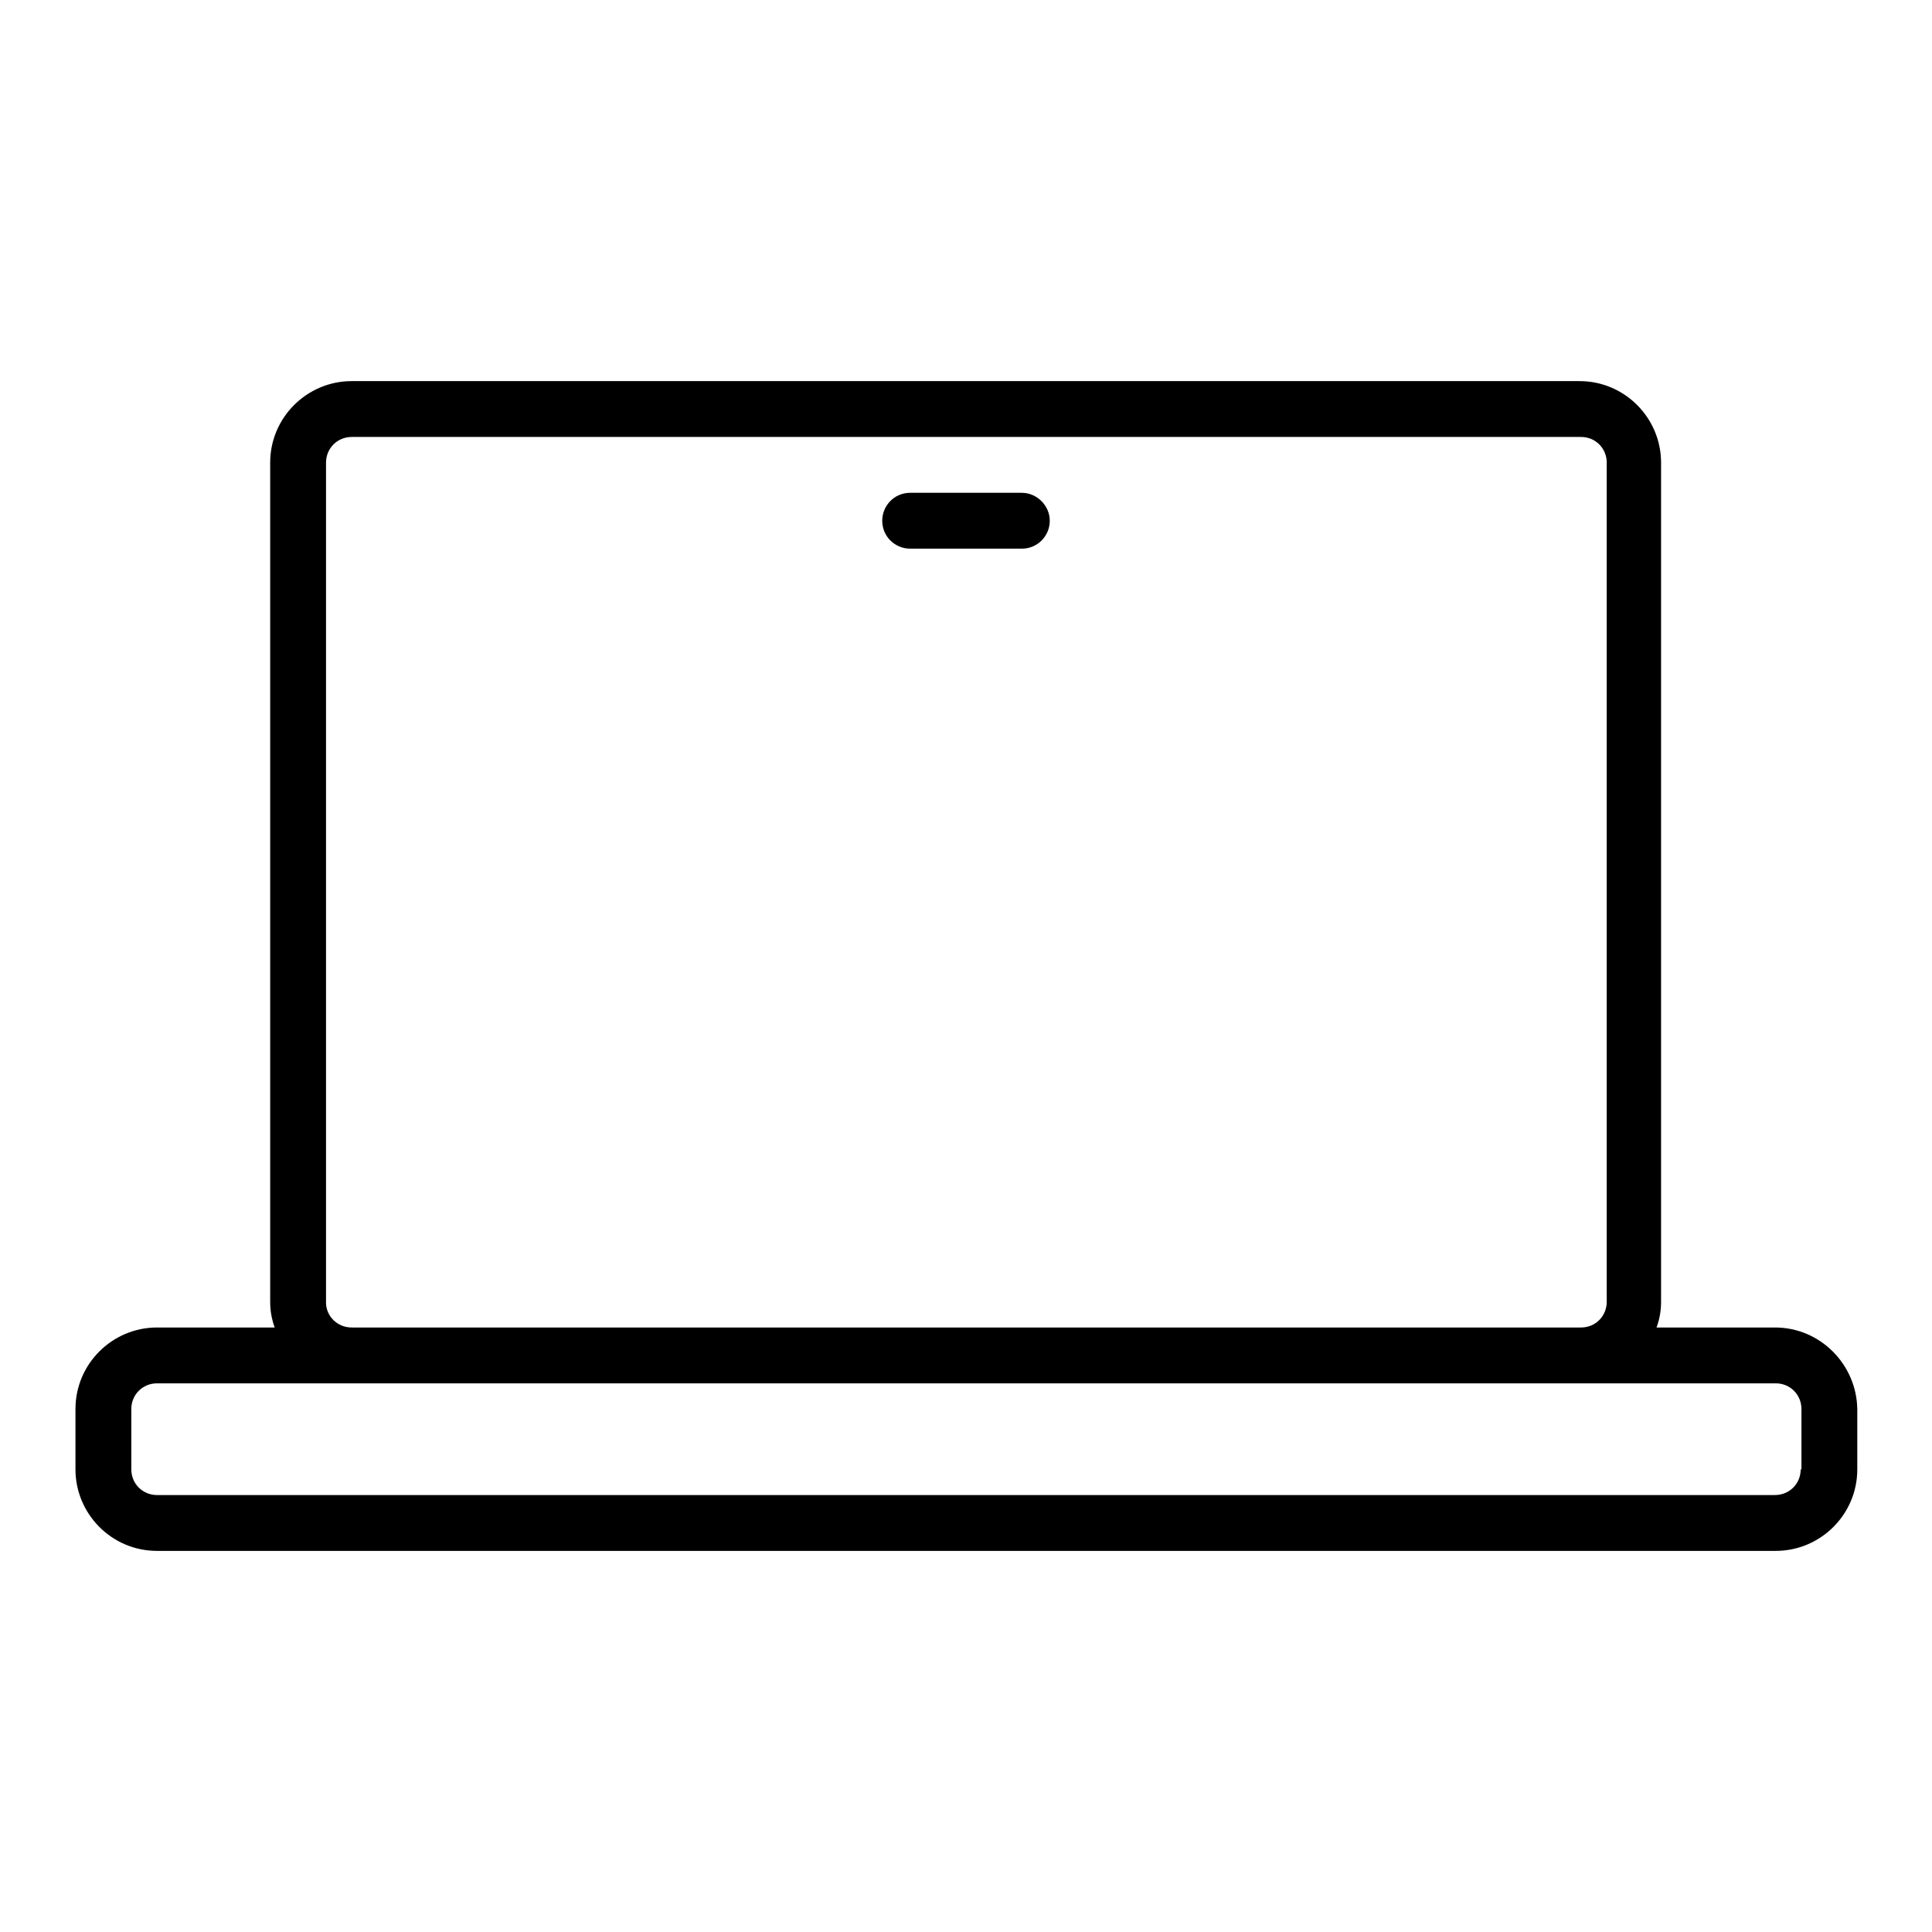
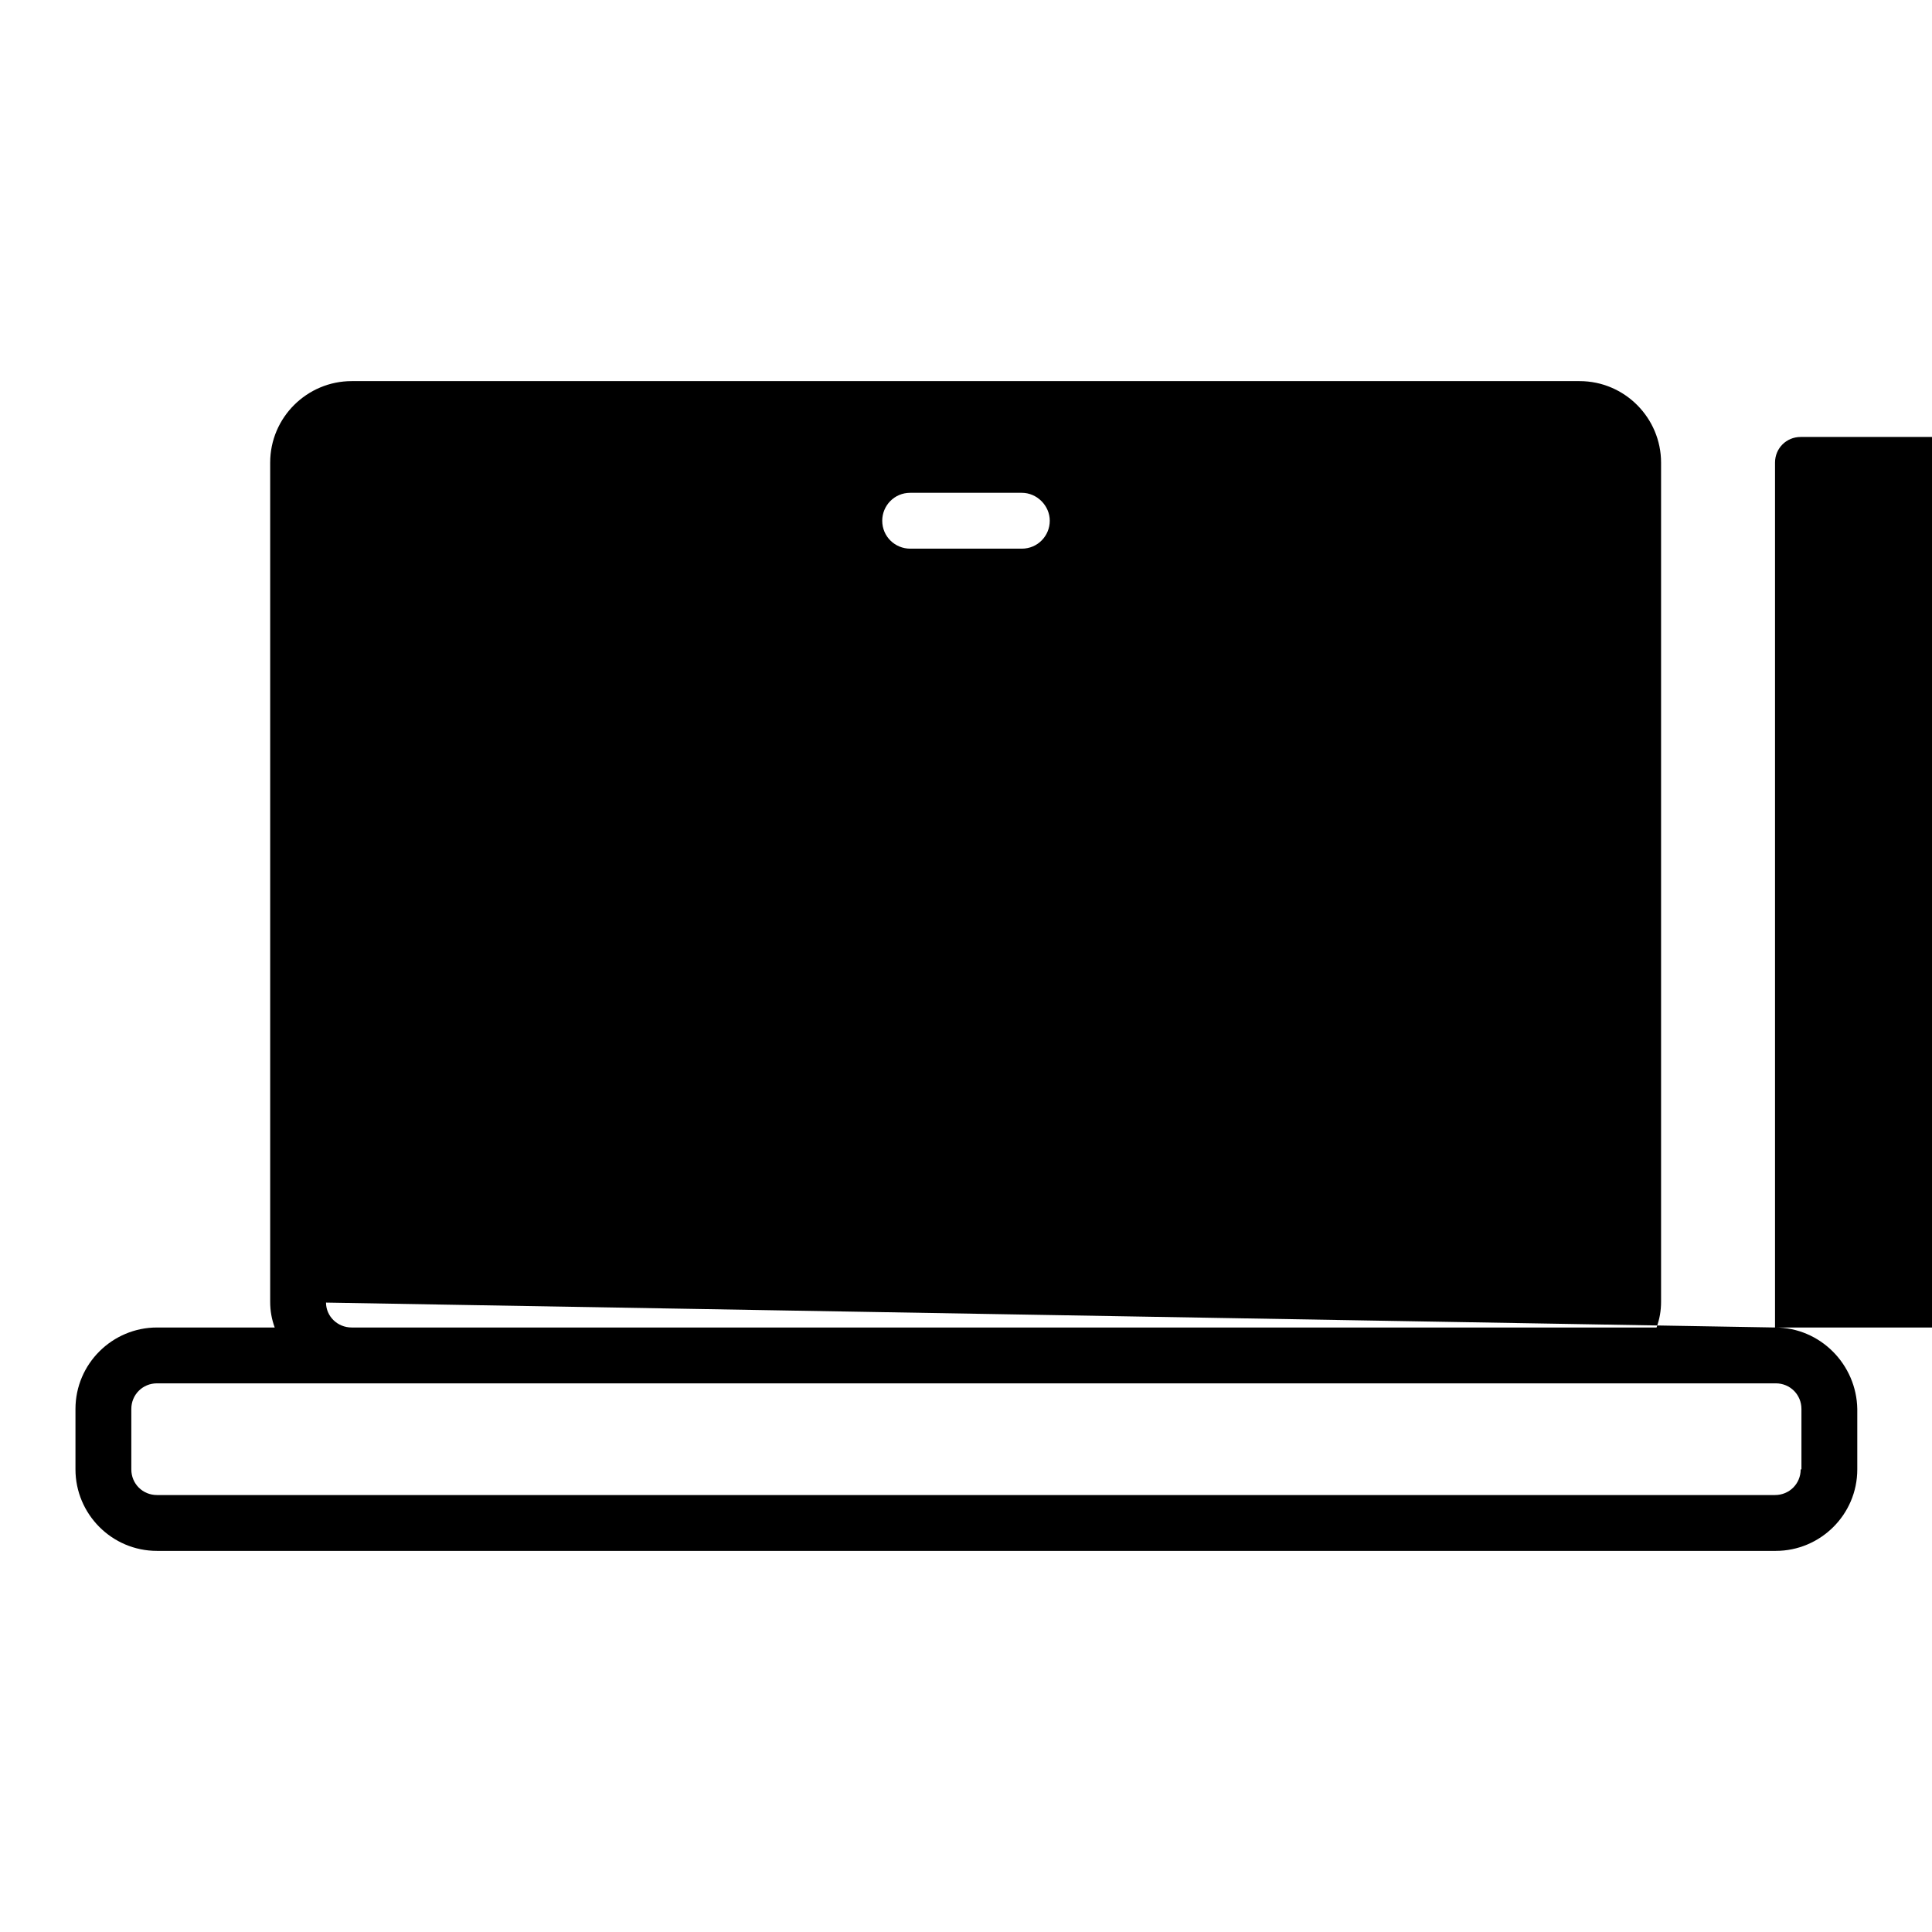
<svg xmlns="http://www.w3.org/2000/svg" version="1.1" x="0px" y="0px" viewBox="0 0 256 256" enable-background="new 0 0 256 256" xml:space="preserve">
  <g>
-     <path fill="#000000" d="M235.2,175.9h-15.7c0.4-1.1,0.6-2.2,0.6-3.4V61.3c0-5.9-4.8-10.8-10.8-10.8H46.6c-5.9,0-10.8,4.8-10.8,10.8 v111.2c0,1.2,0.2,2.3,0.6,3.4H20.8c-5.9,0-10.8,4.8-10.8,10.8v8c0,5.9,4.8,10.8,10.8,10.8h214.5c5.9,0,10.8-4.8,10.8-10.8v-8 C246,180.8,241.2,175.9,235.2,175.9z M43.2,172.6V61.3c0-1.9,1.5-3.4,3.4-3.4h162.9c1.9,0,3.4,1.5,3.4,3.4v111.2 c0,1.9-1.5,3.4-3.4,3.4H46.6C44.7,175.9,43.2,174.4,43.2,172.6z M238.6,194.7c0,1.9-1.5,3.4-3.4,3.4H20.8c-1.9,0-3.4-1.5-3.4-3.4 v-8c0-1.9,1.5-3.4,3.4-3.4h25.8h162.9h25.8c1.9,0,3.4,1.5,3.4,3.4V194.7L238.6,194.7z M139.1,69c0,2-1.6,3.7-3.7,3.7h-14.8 c-2,0-3.7-1.6-3.7-3.7c0-2,1.6-3.7,3.7-3.7h14.8C137.4,65.3,139.1,67,139.1,69z" />
+     <path fill="#000000" d="M235.2,175.9h-15.7c0.4-1.1,0.6-2.2,0.6-3.4V61.3c0-5.9-4.8-10.8-10.8-10.8H46.6c-5.9,0-10.8,4.8-10.8,10.8 v111.2c0,1.2,0.2,2.3,0.6,3.4H20.8c-5.9,0-10.8,4.8-10.8,10.8v8c0,5.9,4.8,10.8,10.8,10.8h214.5c5.9,0,10.8-4.8,10.8-10.8v-8 C246,180.8,241.2,175.9,235.2,175.9z V61.3c0-1.9,1.5-3.4,3.4-3.4h162.9c1.9,0,3.4,1.5,3.4,3.4v111.2 c0,1.9-1.5,3.4-3.4,3.4H46.6C44.7,175.9,43.2,174.4,43.2,172.6z M238.6,194.7c0,1.9-1.5,3.4-3.4,3.4H20.8c-1.9,0-3.4-1.5-3.4-3.4 v-8c0-1.9,1.5-3.4,3.4-3.4h25.8h162.9h25.8c1.9,0,3.4,1.5,3.4,3.4V194.7L238.6,194.7z M139.1,69c0,2-1.6,3.7-3.7,3.7h-14.8 c-2,0-3.7-1.6-3.7-3.7c0-2,1.6-3.7,3.7-3.7h14.8C137.4,65.3,139.1,67,139.1,69z" />
  </g>
</svg>